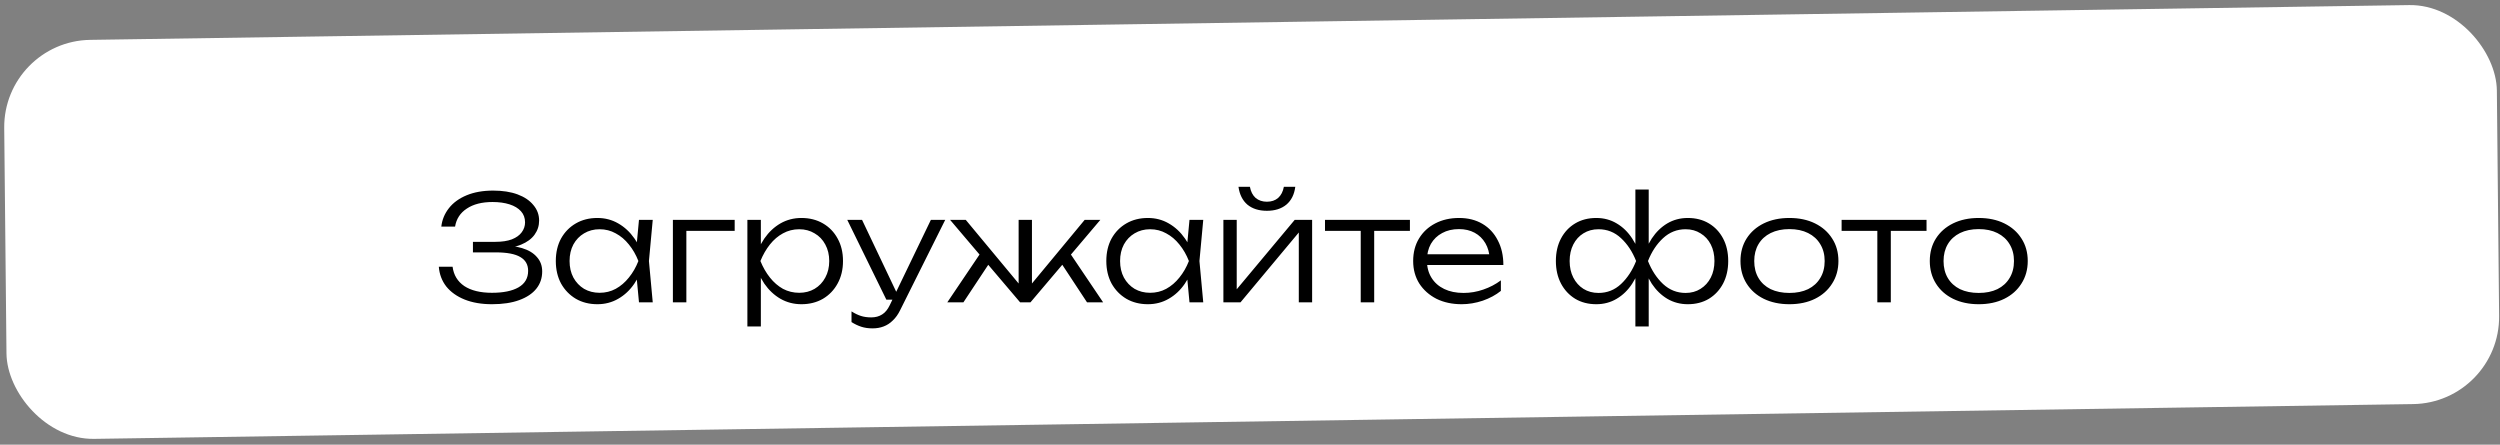
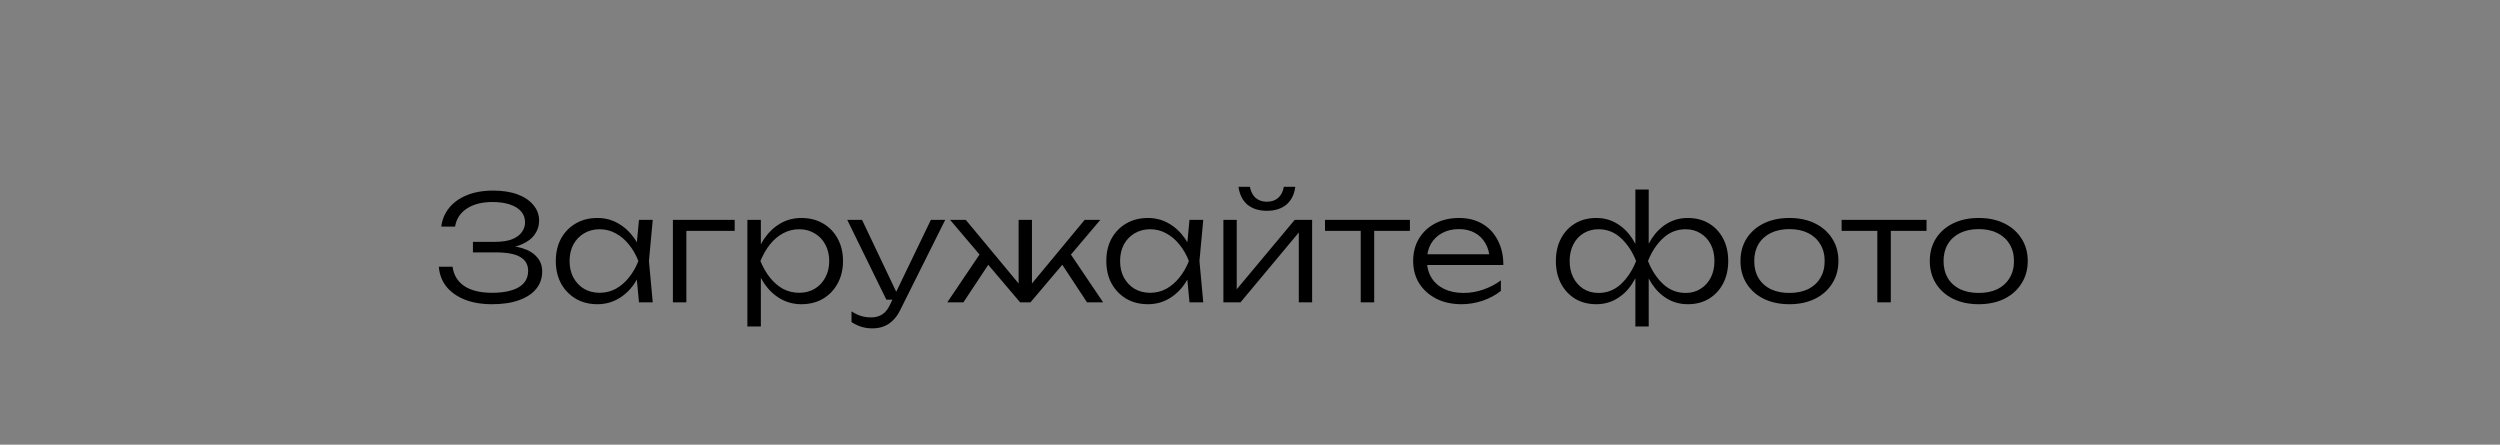
<svg xmlns="http://www.w3.org/2000/svg" width="461" height="82" viewBox="0 0 461 82" fill="none">
  <rect x="0" y="0" width="461" height="82" fill="#808080" stroke="none" />
-   <rect width="459.642" height="73.575" rx="16" transform="matrix(1 -0.015 0.01 1 0.618 7.592)" fill="white" />
  <path d="M90.719 56.097C88.793 56.097 87.11 55.809 85.67 55.233C84.248 54.657 83.123 53.856 82.295 52.83C81.485 51.786 81.026 50.571 80.918 49.185H83.456C83.654 50.715 84.374 51.903 85.616 52.749C86.876 53.577 88.577 53.991 90.719 53.991C92.807 53.991 94.436 53.658 95.606 52.992C96.794 52.308 97.388 51.291 97.388 49.941C97.388 48.807 96.911 47.961 95.957 47.403C95.003 46.827 93.491 46.539 91.421 46.539H87.209V44.595H91.34C92.564 44.595 93.581 44.442 94.391 44.136C95.201 43.812 95.804 43.38 96.2 42.84C96.614 42.282 96.821 41.67 96.821 41.004C96.821 40.194 96.569 39.51 96.065 38.952C95.561 38.394 94.859 37.971 93.959 37.683C93.059 37.395 92.015 37.251 90.827 37.251C88.865 37.251 87.281 37.656 86.075 38.466C84.869 39.258 84.149 40.365 83.915 41.787H81.377C81.521 40.527 81.989 39.393 82.781 38.385C83.573 37.377 84.662 36.585 86.048 36.009C87.434 35.433 89.063 35.145 90.935 35.145C92.681 35.145 94.184 35.379 95.444 35.847C96.704 36.315 97.676 36.972 98.36 37.818C99.062 38.646 99.413 39.6 99.413 40.68C99.413 41.634 99.134 42.498 98.576 43.272C98.018 44.046 97.19 44.658 96.092 45.108C95.012 45.558 93.68 45.783 92.096 45.783V45.297C93.716 45.243 95.111 45.396 96.281 45.756C97.469 46.116 98.378 46.665 99.008 47.403C99.656 48.123 99.98 49.005 99.98 50.049C99.98 51.273 99.62 52.335 98.9 53.235C98.18 54.135 97.127 54.837 95.741 55.341C94.373 55.845 92.699 56.097 90.719 56.097ZM117.827 55.746L117.287 49.995L117.962 48.132L117.287 46.296L117.827 40.545H120.365L119.663 48.132L120.365 55.746H117.827ZM118.799 48.132C118.403 49.716 117.791 51.111 116.963 52.317C116.153 53.505 115.163 54.432 113.993 55.098C112.841 55.764 111.563 56.097 110.159 56.097C108.665 56.097 107.342 55.764 106.19 55.098C105.038 54.414 104.129 53.478 103.463 52.29C102.815 51.084 102.491 49.698 102.491 48.132C102.491 46.548 102.815 45.162 103.463 43.974C104.129 42.786 105.038 41.859 106.19 41.193C107.342 40.527 108.665 40.194 110.159 40.194C111.563 40.194 112.841 40.527 113.993 41.193C115.163 41.859 116.162 42.786 116.99 43.974C117.818 45.162 118.421 46.548 118.799 48.132ZM105.029 48.132C105.029 49.284 105.263 50.301 105.731 51.183C106.217 52.065 106.874 52.758 107.702 53.262C108.548 53.748 109.502 53.991 110.564 53.991C111.644 53.991 112.634 53.748 113.534 53.262C114.452 52.758 115.262 52.065 115.964 51.183C116.684 50.301 117.269 49.284 117.719 48.132C117.269 46.98 116.684 45.963 115.964 45.081C115.262 44.199 114.452 43.515 113.534 43.029C112.634 42.525 111.644 42.273 110.564 42.273C109.502 42.273 108.548 42.525 107.702 43.029C106.874 43.515 106.217 44.199 105.731 45.081C105.263 45.963 105.029 46.98 105.029 48.132ZM135.475 40.545V42.57H125.404L126.565 41.436V55.746H124.081V40.545H135.475ZM137.818 40.545H140.302V46.296L140.167 46.782V49.239L140.302 50.022V60.201H137.818V40.545ZM139.141 48.132C139.537 46.548 140.14 45.162 140.95 43.974C141.778 42.786 142.768 41.859 143.92 41.193C145.09 40.527 146.377 40.194 147.781 40.194C149.275 40.194 150.598 40.527 151.75 41.193C152.902 41.859 153.802 42.786 154.45 43.974C155.116 45.162 155.449 46.548 155.449 48.132C155.449 49.698 155.116 51.084 154.45 52.29C153.802 53.478 152.902 54.414 151.75 55.098C150.598 55.764 149.275 56.097 147.781 56.097C146.377 56.097 145.09 55.764 143.92 55.098C142.768 54.432 141.778 53.505 140.95 52.317C140.14 51.111 139.537 49.716 139.141 48.132ZM152.911 48.132C152.911 46.98 152.668 45.963 152.182 45.081C151.714 44.199 151.057 43.515 150.211 43.029C149.383 42.525 148.438 42.273 147.376 42.273C146.296 42.273 145.297 42.525 144.379 43.029C143.479 43.515 142.678 44.199 141.976 45.081C141.274 45.963 140.689 46.98 140.221 48.132C140.689 49.284 141.274 50.301 141.976 51.183C142.678 52.065 143.479 52.758 144.379 53.262C145.297 53.748 146.296 53.991 147.376 53.991C148.438 53.991 149.383 53.748 150.211 53.262C151.057 52.758 151.714 52.065 152.182 51.183C152.668 50.301 152.911 49.284 152.911 48.132ZM160.907 60.552C160.133 60.552 159.44 60.453 158.828 60.255C158.216 60.057 157.613 59.769 157.019 59.391V57.42C157.613 57.798 158.189 58.077 158.747 58.257C159.305 58.437 159.944 58.527 160.664 58.527C161.438 58.527 162.104 58.347 162.662 57.987C163.22 57.645 163.688 57.078 164.066 56.286L171.653 40.545H174.299L165.983 57.204C165.605 57.978 165.155 58.608 164.633 59.094C164.129 59.598 163.562 59.967 162.932 60.201C162.32 60.435 161.645 60.552 160.907 60.552ZM163.445 55.26L156.236 40.545H158.963L165.956 55.26H163.445ZM174.686 55.746L181.058 46.296L182.678 48.159L177.656 55.746H174.686ZM200.444 55.746L195.449 48.159L197.042 46.296L203.414 55.746H200.444ZM190.292 53.424L189.563 53.154L200.012 40.545H202.901L190.022 55.746H188.105L175.199 40.545H178.088L188.564 53.154L187.835 53.424V40.545H190.292V53.424ZM219.341 55.746L218.801 49.995L219.476 48.132L218.801 46.296L219.341 40.545H221.879L221.177 48.132L221.879 55.746H219.341ZM220.313 48.132C219.917 49.716 219.305 51.111 218.477 52.317C217.667 53.505 216.677 54.432 215.507 55.098C214.355 55.764 213.077 56.097 211.673 56.097C210.179 56.097 208.856 55.764 207.704 55.098C206.552 54.414 205.643 53.478 204.977 52.29C204.329 51.084 204.005 49.698 204.005 48.132C204.005 46.548 204.329 45.162 204.977 43.974C205.643 42.786 206.552 41.859 207.704 41.193C208.856 40.527 210.179 40.194 211.673 40.194C213.077 40.194 214.355 40.527 215.507 41.193C216.677 41.859 217.676 42.786 218.504 43.974C219.332 45.162 219.935 46.548 220.313 48.132ZM206.543 48.132C206.543 49.284 206.777 50.301 207.245 51.183C207.731 52.065 208.388 52.758 209.216 53.262C210.062 53.748 211.016 53.991 212.078 53.991C213.158 53.991 214.148 53.748 215.048 53.262C215.966 52.758 216.776 52.065 217.478 51.183C218.198 50.301 218.783 49.284 219.233 48.132C218.783 46.98 218.198 45.963 217.478 45.081C216.776 44.199 215.966 43.515 215.048 43.029C214.148 42.525 213.158 42.273 212.078 42.273C211.016 42.273 210.062 42.525 209.216 43.029C208.388 43.515 207.731 44.199 207.245 45.081C206.777 45.963 206.543 46.98 206.543 48.132ZM225.594 55.746V40.545H228.051V54.612L227.106 54.477L238.743 40.545H241.956V55.746H239.499V41.544L240.471 41.706L228.753 55.746H225.594ZM233.613 38.871C232.137 38.871 230.94 38.493 230.022 37.737C229.122 36.963 228.573 35.865 228.375 34.443H230.481C230.643 35.325 230.994 36.009 231.534 36.495C232.092 36.963 232.785 37.197 233.613 37.197C234.459 37.197 235.152 36.963 235.692 36.495C236.232 36.009 236.583 35.325 236.745 34.443H238.851C238.671 35.865 238.122 36.963 237.204 37.737C236.286 38.493 235.089 38.871 233.613 38.871ZM250.917 41.382H253.401V55.746H250.917V41.382ZM244.329 40.545H259.989V42.57H244.329V40.545ZM269.525 56.097C267.779 56.097 266.231 55.764 264.881 55.098C263.549 54.414 262.496 53.478 261.722 52.29C260.966 51.084 260.588 49.698 260.588 48.132C260.588 46.548 260.948 45.162 261.668 43.974C262.388 42.786 263.387 41.859 264.665 41.193C265.943 40.527 267.41 40.194 269.066 40.194C270.704 40.194 272.135 40.554 273.359 41.274C274.583 41.994 275.528 43.011 276.194 44.325C276.878 45.621 277.22 47.133 277.22 48.861H262.478V46.89H276.167L274.709 47.781C274.655 46.647 274.385 45.666 273.899 44.838C273.413 44.01 272.756 43.371 271.928 42.921C271.1 42.471 270.137 42.246 269.039 42.246C267.851 42.246 266.816 42.489 265.934 42.975C265.052 43.443 264.359 44.109 263.855 44.973C263.369 45.837 263.126 46.854 263.126 48.024C263.126 49.248 263.405 50.31 263.963 51.21C264.521 52.11 265.304 52.803 266.312 53.289C267.32 53.775 268.508 54.018 269.876 54.018C271.118 54.018 272.333 53.811 273.521 53.397C274.727 52.983 275.807 52.416 276.761 51.696V53.64C275.825 54.396 274.709 54.999 273.413 55.449C272.117 55.881 270.821 56.097 269.525 56.097ZM301.565 60.201V50.697L301.835 49.266V46.836L301.565 45.351V34.956H304.022V45.405L303.725 46.836V49.239L304.022 50.697V60.201H301.565ZM302.861 48.132C303.239 46.548 303.815 45.162 304.589 43.974C305.381 42.786 306.335 41.859 307.451 41.193C308.585 40.527 309.845 40.194 311.231 40.194C312.707 40.194 314.003 40.527 315.119 41.193C316.235 41.859 317.108 42.786 317.738 43.974C318.368 45.162 318.683 46.548 318.683 48.132C318.683 49.698 318.368 51.084 317.738 52.29C317.108 53.478 316.235 54.414 315.119 55.098C314.003 55.764 312.707 56.097 311.231 56.097C309.845 56.097 308.585 55.764 307.451 55.098C306.335 54.432 305.381 53.505 304.589 52.317C303.815 51.111 303.239 49.716 302.861 48.132ZM316.145 48.132C316.145 46.98 315.92 45.963 315.47 45.081C315.02 44.199 314.39 43.515 313.58 43.029C312.788 42.525 311.87 42.273 310.826 42.273C309.242 42.273 307.856 42.822 306.668 43.92C305.498 45 304.571 46.404 303.887 48.132C304.571 49.86 305.498 51.273 306.668 52.371C307.856 53.469 309.242 54.018 310.826 54.018C311.87 54.018 312.788 53.766 313.58 53.262C314.39 52.758 315.02 52.065 315.47 51.183C315.92 50.301 316.145 49.284 316.145 48.132ZM302.726 48.132C302.348 49.716 301.763 51.111 300.971 52.317C300.197 53.505 299.243 54.432 298.109 55.098C296.993 55.764 295.742 56.097 294.356 56.097C292.88 56.097 291.584 55.764 290.468 55.098C289.352 54.414 288.479 53.478 287.849 52.29C287.219 51.084 286.904 49.698 286.904 48.132C286.904 46.548 287.219 45.162 287.849 43.974C288.479 42.786 289.352 41.859 290.468 41.193C291.584 40.527 292.88 40.194 294.356 40.194C295.742 40.194 296.993 40.527 298.109 41.193C299.243 41.859 300.197 42.786 300.971 43.974C301.763 45.162 302.348 46.548 302.726 48.132ZM289.442 48.132C289.442 49.284 289.667 50.301 290.117 51.183C290.567 52.065 291.188 52.758 291.98 53.262C292.79 53.766 293.717 54.018 294.761 54.018C296.363 54.018 297.749 53.469 298.919 52.371C300.089 51.273 301.016 49.86 301.7 48.132C301.016 46.404 300.089 45 298.919 43.92C297.749 42.822 296.363 42.273 294.761 42.273C293.717 42.273 292.79 42.525 291.98 43.029C291.188 43.515 290.567 44.199 290.117 45.081C289.667 45.963 289.442 46.98 289.442 48.132ZM329.961 56.097C328.179 56.097 326.604 55.764 325.236 55.098C323.886 54.432 322.833 53.496 322.077 52.29C321.321 51.084 320.943 49.698 320.943 48.132C320.943 46.548 321.321 45.162 322.077 43.974C322.833 42.786 323.886 41.859 325.236 41.193C326.604 40.527 328.179 40.194 329.961 40.194C331.761 40.194 333.336 40.527 334.686 41.193C336.036 41.859 337.089 42.786 337.845 43.974C338.619 45.162 339.006 46.548 339.006 48.132C339.006 49.698 338.619 51.084 337.845 52.29C337.089 53.496 336.036 54.432 334.686 55.098C333.336 55.764 331.761 56.097 329.961 56.097ZM329.961 54.018C331.293 54.018 332.445 53.784 333.417 53.316C334.389 52.83 335.136 52.146 335.658 51.264C336.198 50.382 336.468 49.338 336.468 48.132C336.468 46.944 336.198 45.909 335.658 45.027C335.136 44.145 334.389 43.461 333.417 42.975C332.445 42.489 331.293 42.246 329.961 42.246C328.647 42.246 327.495 42.489 326.505 42.975C325.533 43.461 324.786 44.145 324.264 45.027C323.742 45.909 323.481 46.944 323.481 48.132C323.481 49.338 323.742 50.382 324.264 51.264C324.786 52.146 325.533 52.83 326.505 53.316C327.495 53.784 328.647 54.018 329.961 54.018ZM346.181 41.382H348.665V55.746H346.181V41.382ZM339.593 40.545H355.253V42.57H339.593V40.545ZM364.871 56.097C363.089 56.097 361.514 55.764 360.146 55.098C358.796 54.432 357.743 53.496 356.987 52.29C356.231 51.084 355.853 49.698 355.853 48.132C355.853 46.548 356.231 45.162 356.987 43.974C357.743 42.786 358.796 41.859 360.146 41.193C361.514 40.527 363.089 40.194 364.871 40.194C366.671 40.194 368.246 40.527 369.596 41.193C370.946 41.859 371.999 42.786 372.755 43.974C373.529 45.162 373.916 46.548 373.916 48.132C373.916 49.698 373.529 51.084 372.755 52.29C371.999 53.496 370.946 54.432 369.596 55.098C368.246 55.764 366.671 56.097 364.871 56.097ZM364.871 54.018C366.203 54.018 367.355 53.784 368.327 53.316C369.299 52.83 370.046 52.146 370.568 51.264C371.108 50.382 371.378 49.338 371.378 48.132C371.378 46.944 371.108 45.909 370.568 45.027C370.046 44.145 369.299 43.461 368.327 42.975C367.355 42.489 366.203 42.246 364.871 42.246C363.557 42.246 362.405 42.489 361.415 42.975C360.443 43.461 359.696 44.145 359.174 45.027C358.652 45.909 358.391 46.944 358.391 48.132C358.391 49.338 358.652 50.382 359.174 51.264C359.696 52.146 360.443 52.83 361.415 53.316C362.405 53.784 363.557 54.018 364.871 54.018Z" fill="black" />
</svg>